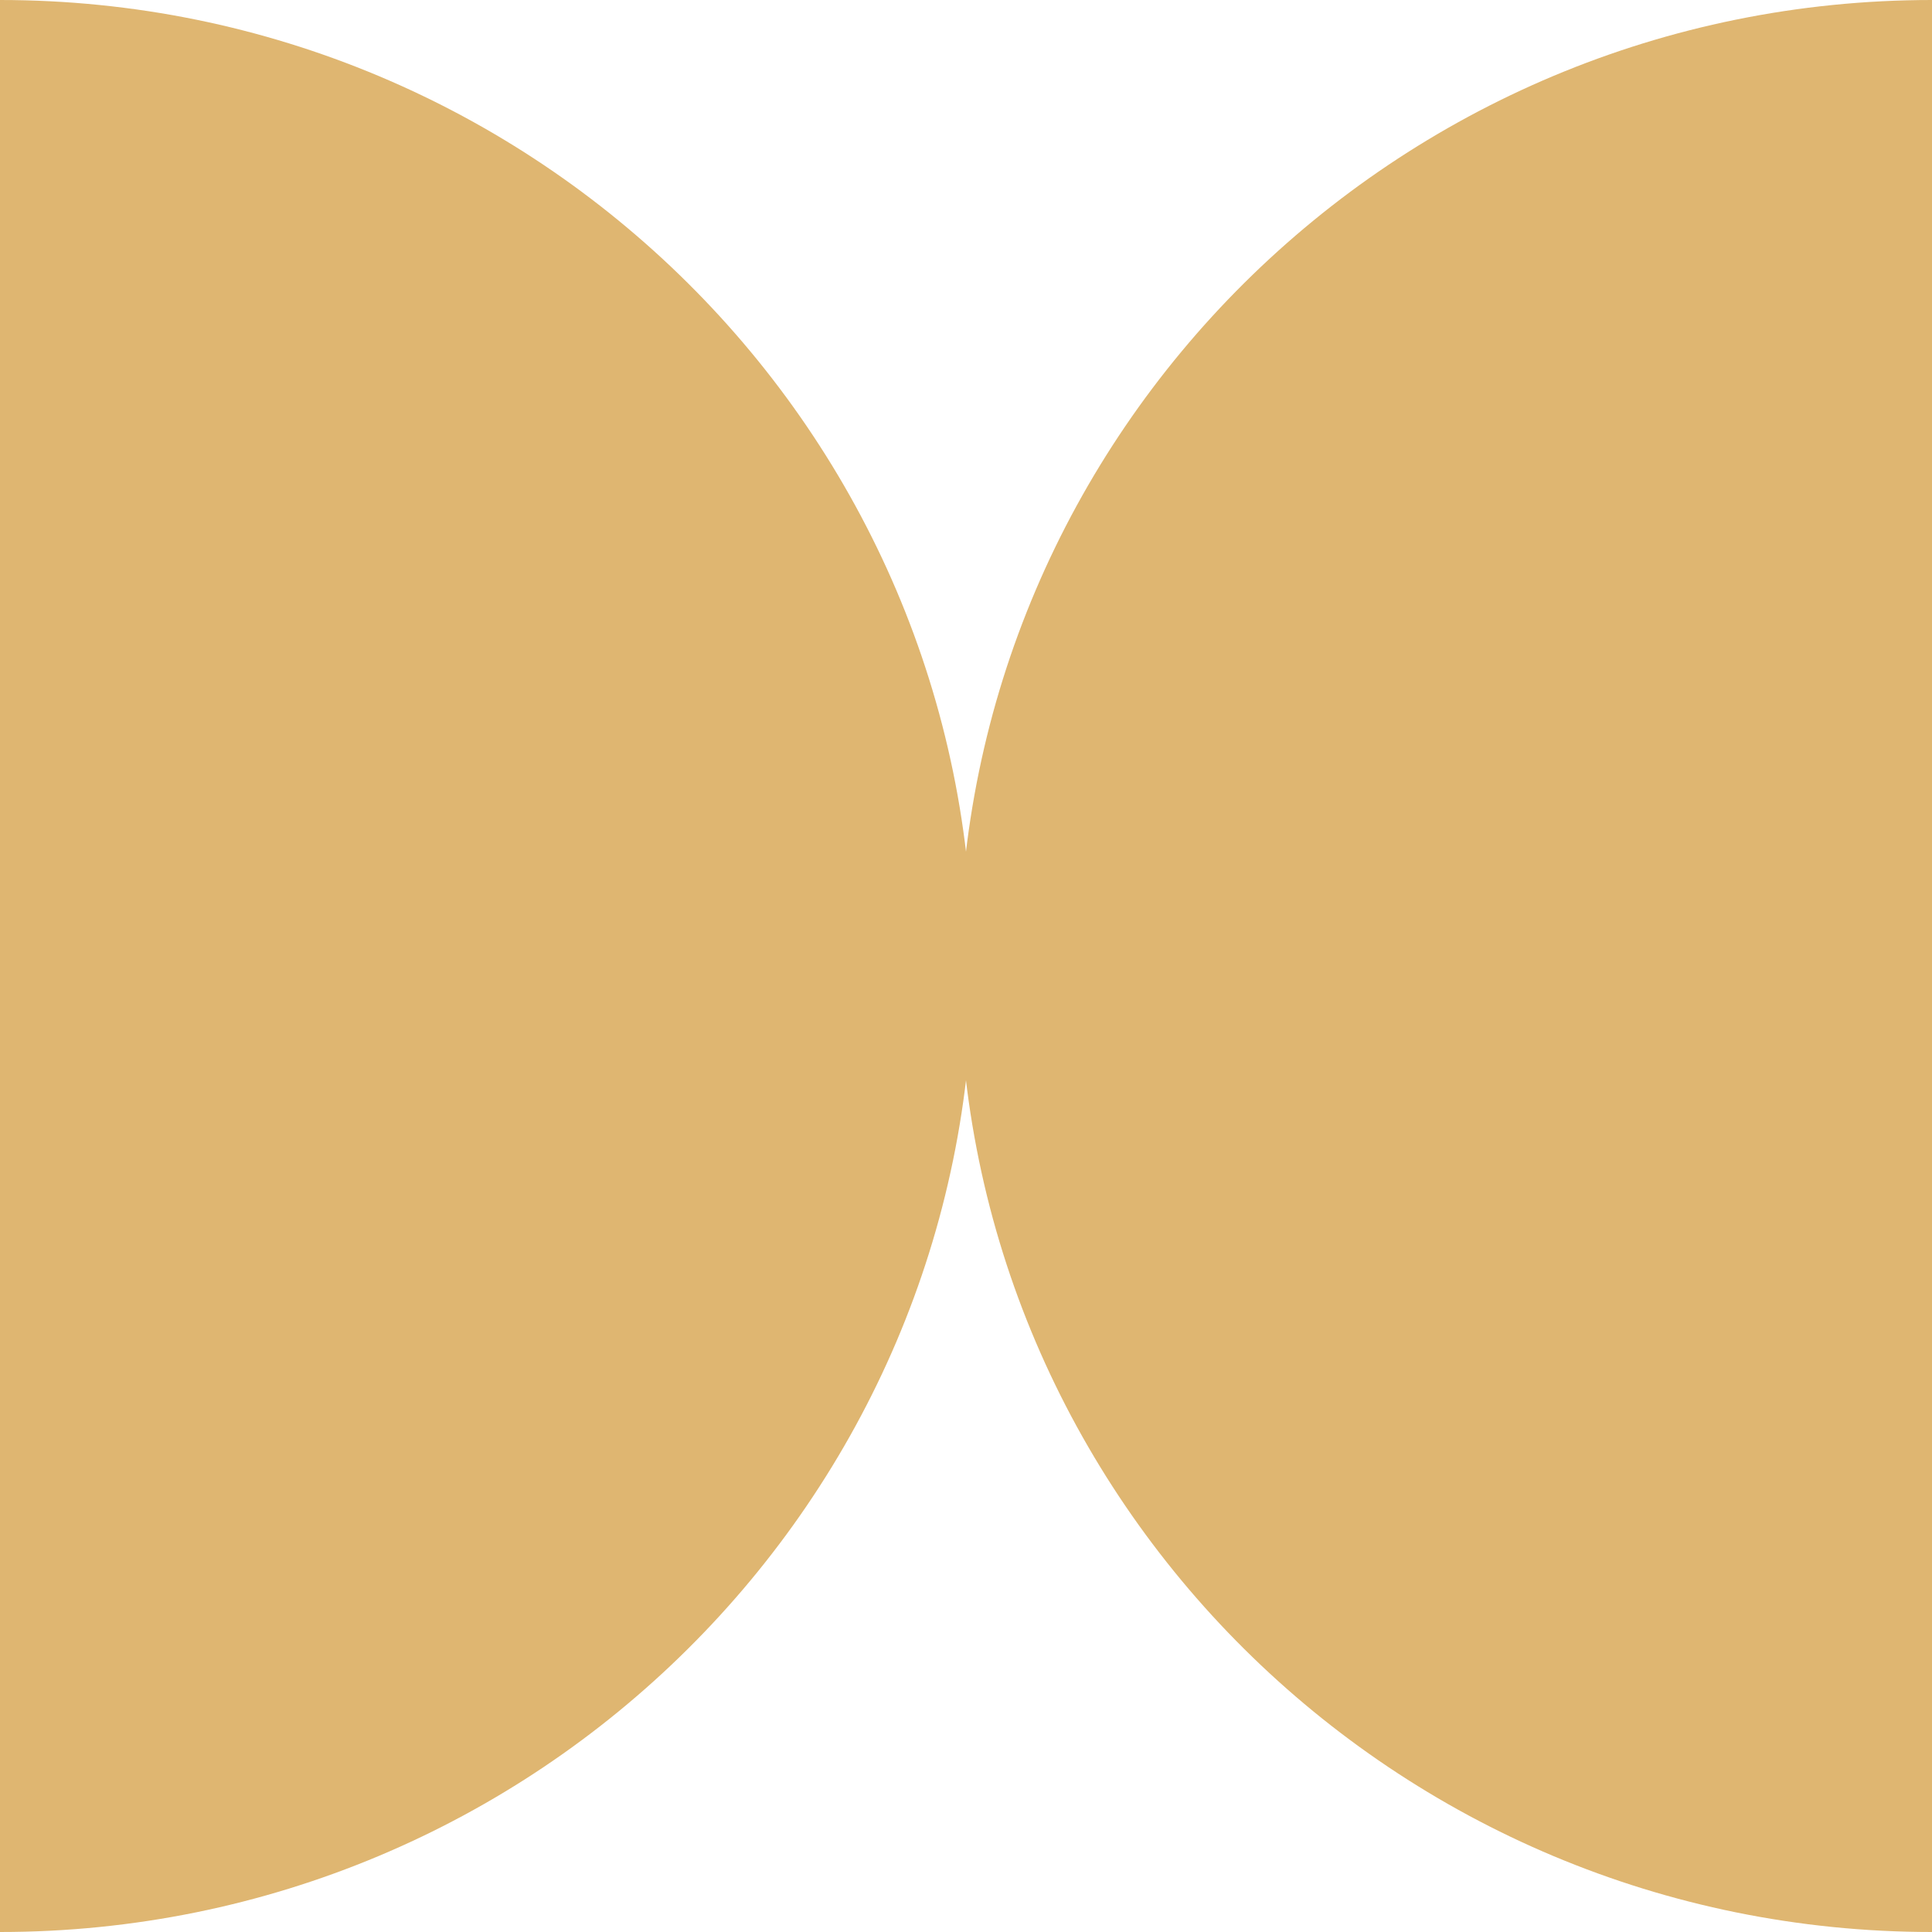
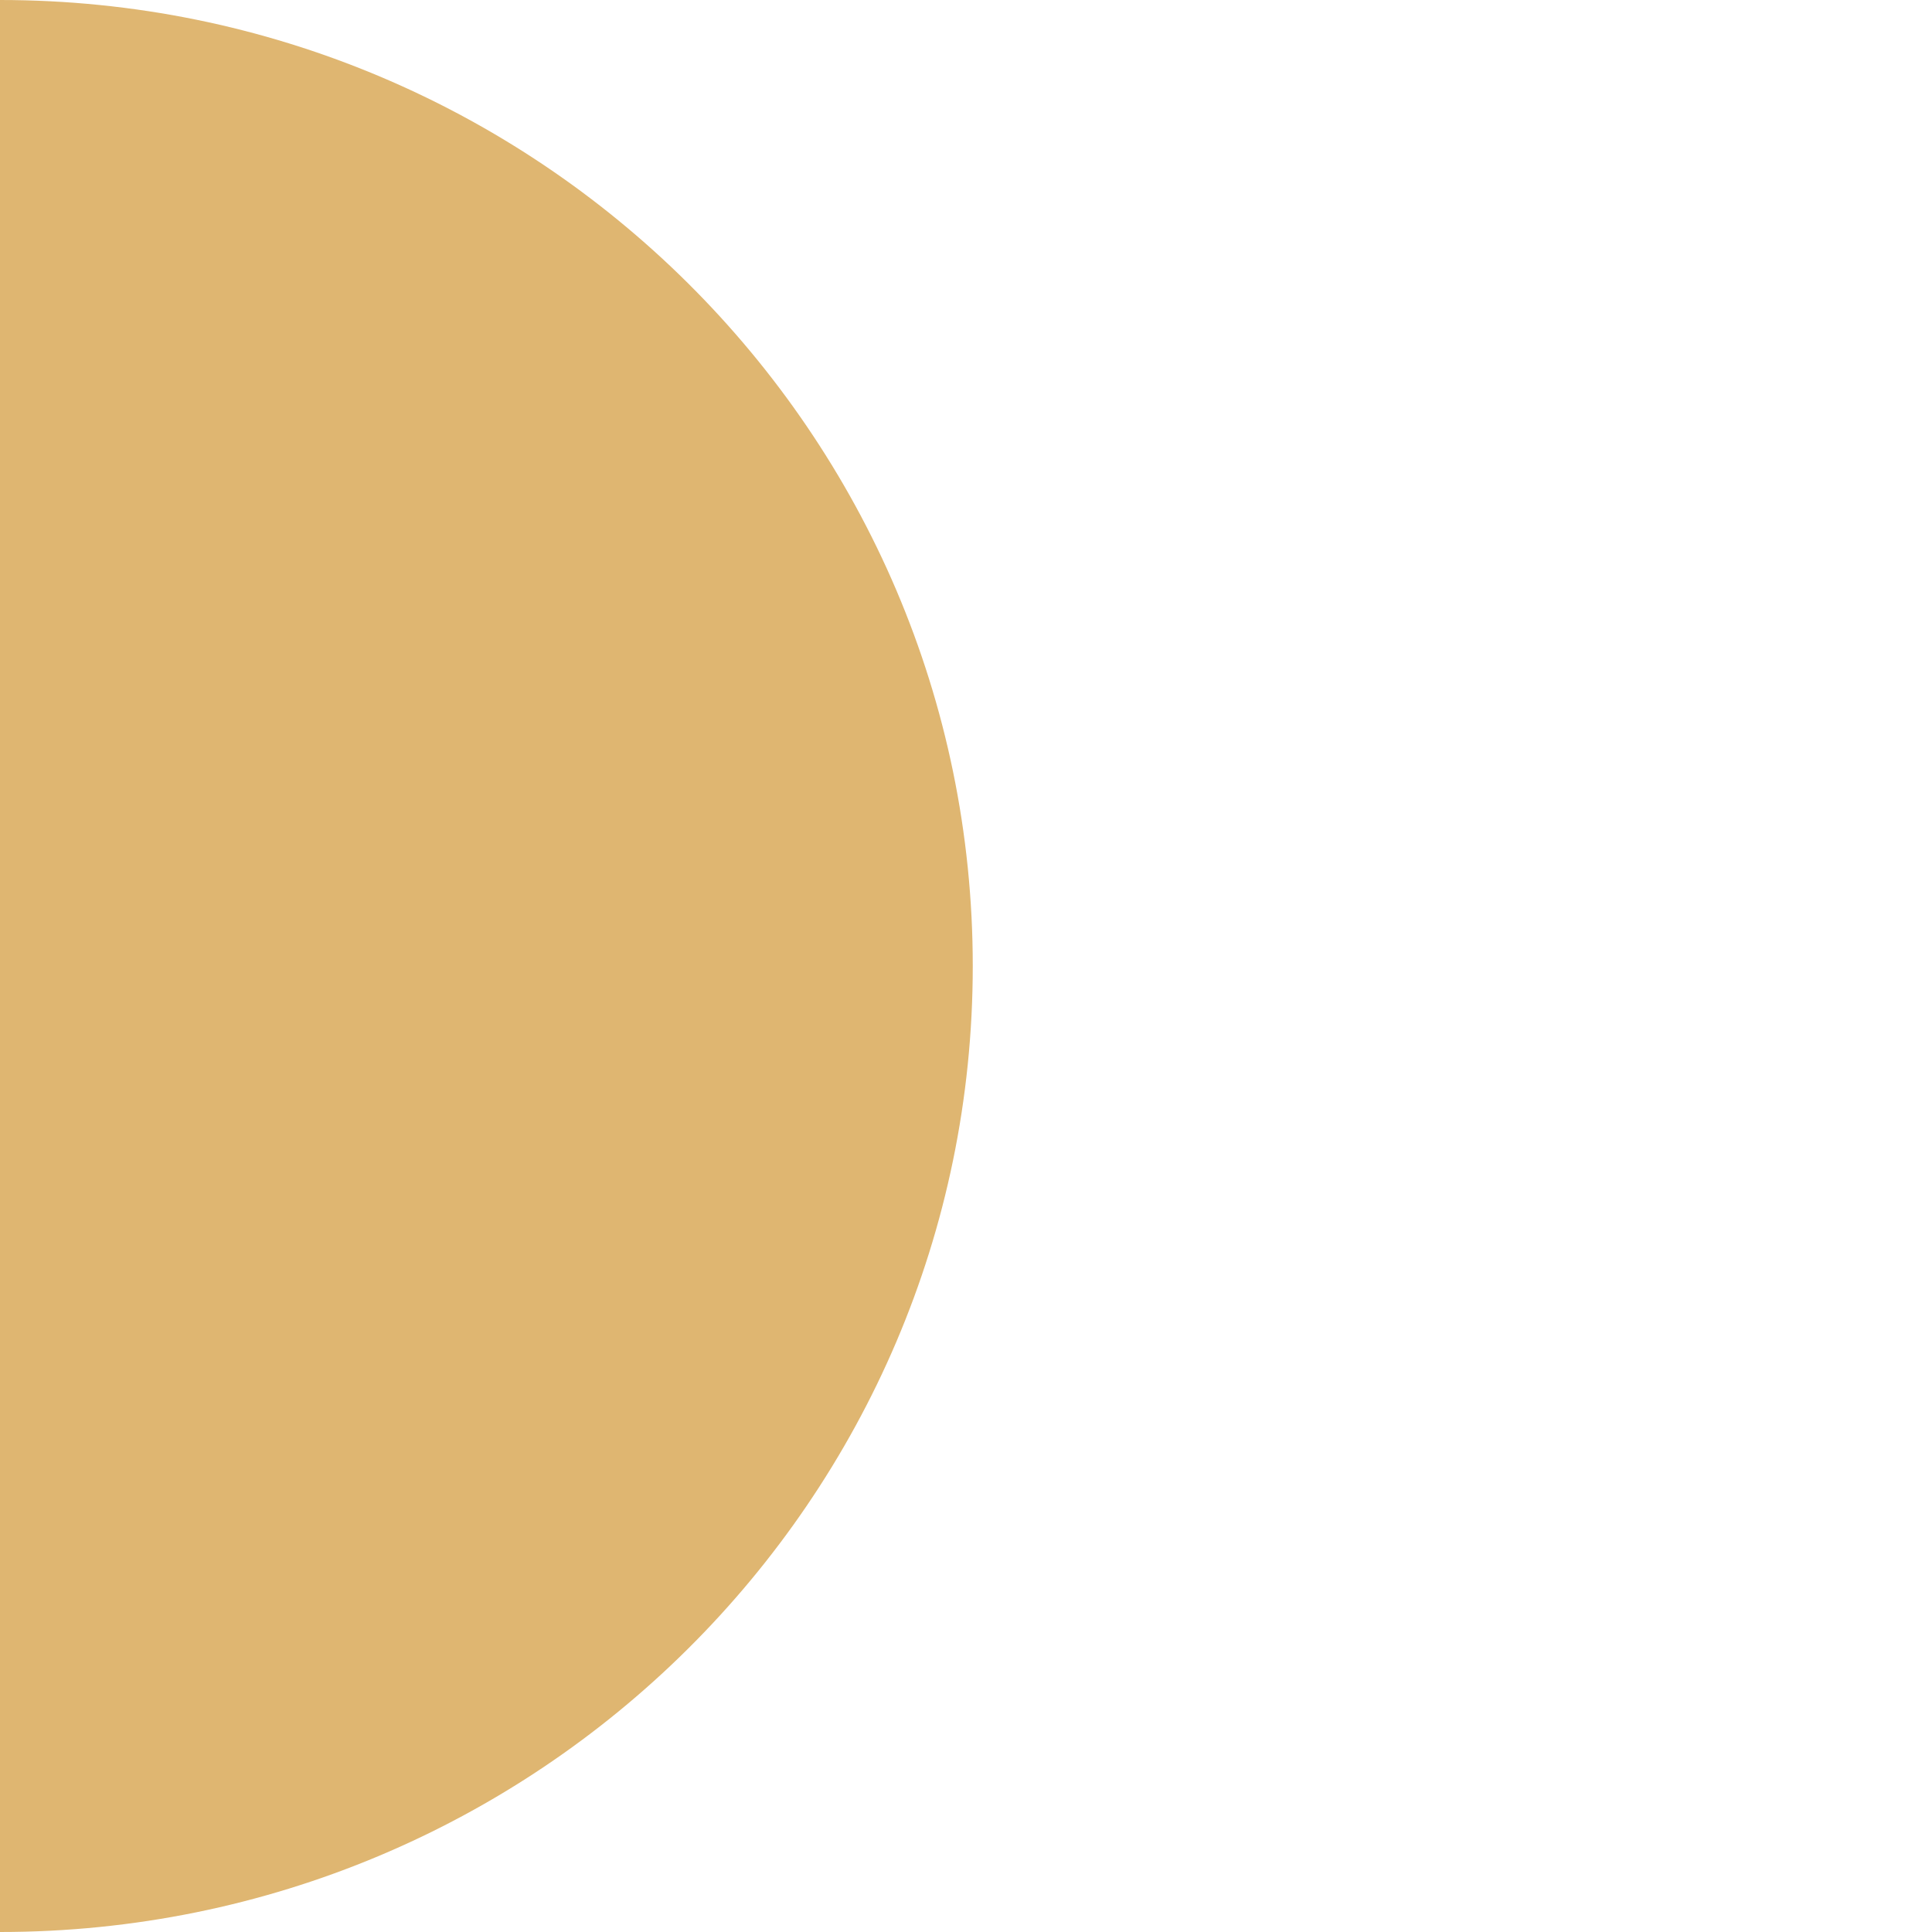
<svg xmlns="http://www.w3.org/2000/svg" id="Group_1916" version="1.1" viewBox="0 0 200 200">
  <defs>
    <style>
      .st0 {
        fill: #dfb671;
      }
    </style>
  </defs>
  <g id="Group_1915">
    <path id="Path_30839" class="st0" d="M0,0c55.6,0,100.7,44.8,100.7,100S55.6,200,0,200V0Z" />
-     <path id="Path_30840" class="st0" d="M200,200c-55.6,0-100.7-44.8-100.7-100S144.4,0,200,0v200Z" />
  </g>
</svg>